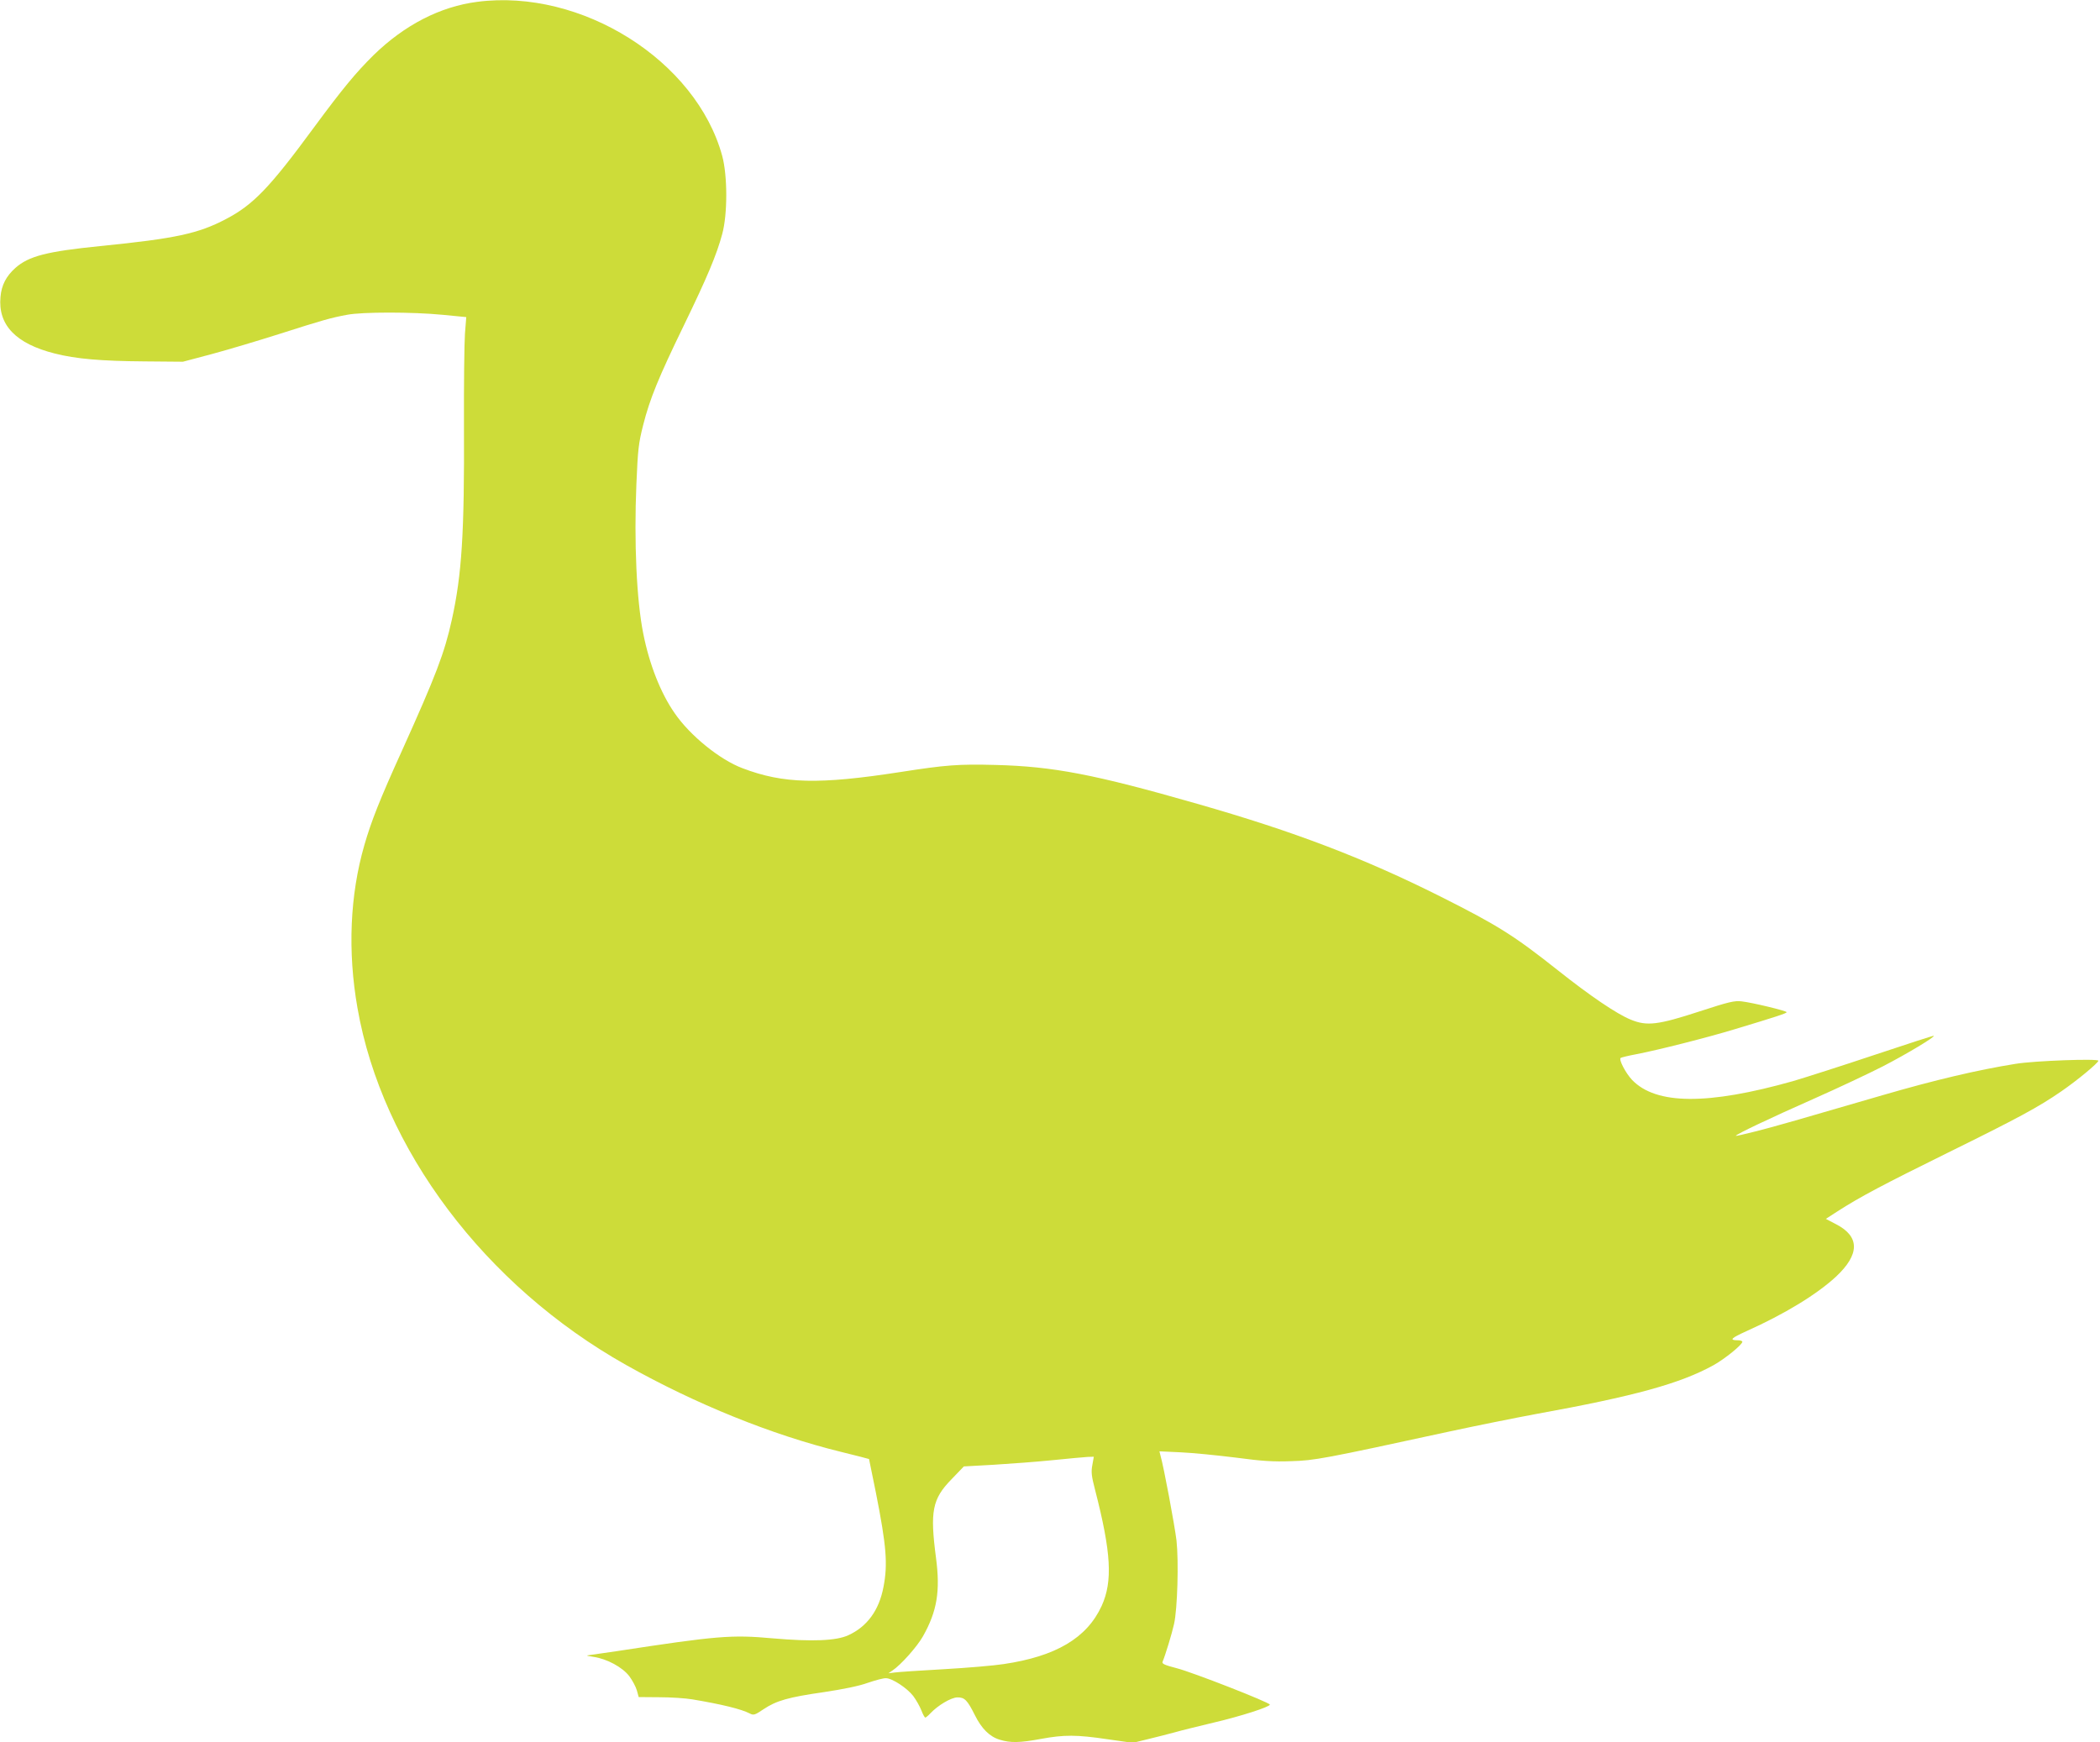
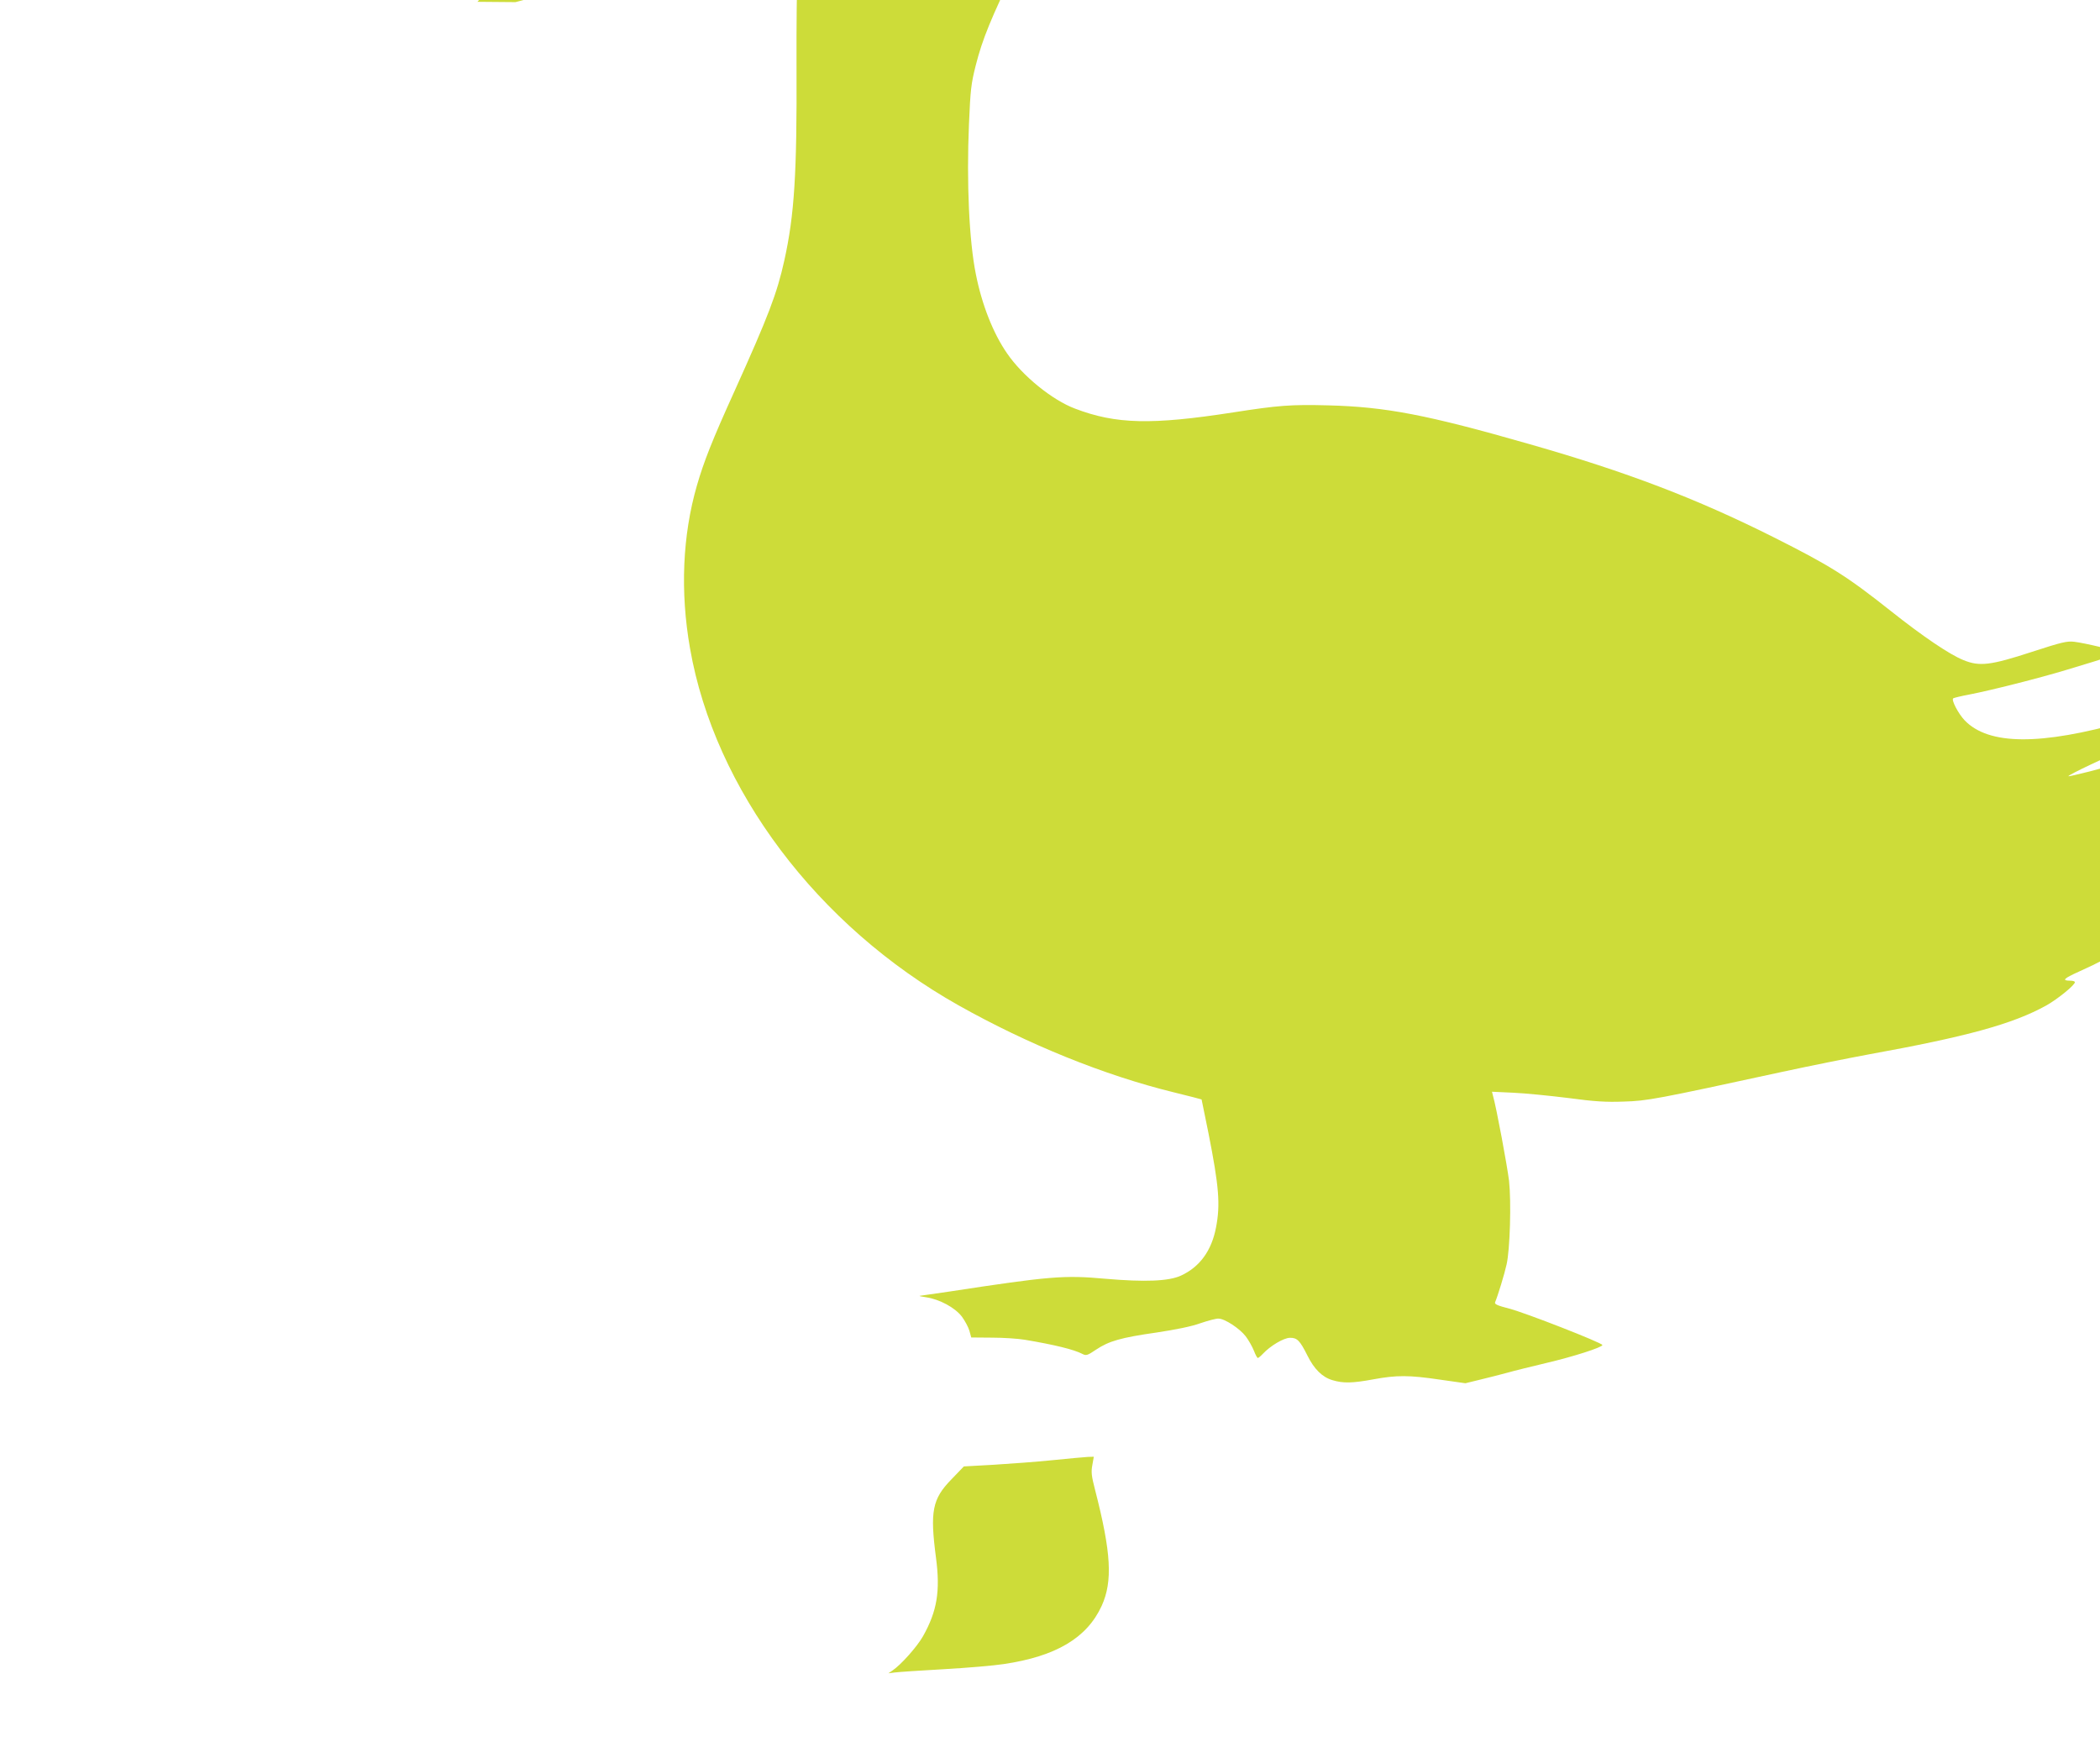
<svg xmlns="http://www.w3.org/2000/svg" version="1.0" width="1280pt" height="1062pt" viewBox="0 0 1280 1062" preserveAspectRatio="xMidYMid meet">
  <g transform="translate(0,1062) scale(0.1,-0.1)" fill="#cddc39" stroke="none">
-     <path d="M2910 10609 c-227 -29 -444 -141 -633 -325 -108 -107 -187 -202 -362 -439 -271 -369 -371 -473 -537 -560 -169 -89 -307 -119 -767 -165 -327 -33 -435 -61 -517 -133 -56 -50 -85 -105 -91 -177 -16 -171 93 -285 331 -345 130 -33 283 -46 549 -48 l232 -2 177 47 c97 26 281 81 410 122 266 85 316 99 413 117 92 18 399 18 583 0 l144 -14 -8 -101 c-4 -56 -7 -310 -6 -566 3 -650 -13 -902 -74 -1178 -45 -204 -97 -339 -303 -796 -138 -304 -188 -432 -230 -577 -88 -304 -103 -648 -42 -994 150 -859 776 -1691 1636 -2175 425 -239 890 -427 1310 -530 94 -23 171 -43 172 -44 0 0 19 -93 42 -206 64 -324 73 -435 46 -574 -27 -142 -99 -241 -214 -294 -74 -34 -219 -40 -461 -19 -253 23 -341 15 -950 -78 -91 -13 -172 -25 -180 -26 -8 -1 9 -5 38 -9 82 -12 176 -63 218 -118 19 -26 40 -65 46 -87 l11 -40 126 -1 c69 0 160 -6 201 -13 179 -30 298 -59 350 -86 23 -12 31 -10 84 26 78 52 150 73 367 104 119 18 214 37 269 57 47 16 96 29 110 28 38 0 129 -60 166 -108 18 -24 40 -63 50 -88 9 -24 20 -44 24 -44 3 0 17 11 30 25 46 49 126 97 165 98 44 1 61 -16 107 -108 41 -83 91 -132 152 -150 66 -20 121 -19 251 5 141 26 216 26 405 -2 l155 -22 90 22 c50 12 124 31 165 42 41 12 149 38 240 60 162 38 340 95 340 109 0 13 -473 198 -568 222 -73 19 -91 27 -86 39 16 37 57 171 70 230 21 92 29 382 15 510 -11 90 -77 447 -98 519 l-6 24 129 -6 c71 -3 221 -18 334 -32 163 -22 233 -26 340 -22 143 4 196 14 970 182 162 35 396 82 520 105 602 109 882 186 1086 299 69 39 174 124 174 142 0 5 -13 9 -28 9 -54 0 -41 13 52 55 234 105 429 224 546 332 146 136 147 245 2 320 l-63 33 68 44 c143 92 282 165 679 361 420 207 549 276 689 373 96 66 225 173 225 186 0 14 -391 0 -505 -19 -231 -37 -490 -98 -810 -191 -511 -149 -650 -189 -767 -219 -71 -18 -128 -31 -128 -29 0 9 213 110 473 225 149 66 340 156 424 199 145 75 318 179 310 186 -2 2 -165 -51 -363 -117 -197 -66 -420 -137 -494 -159 -521 -147 -836 -145 -982 7 -38 40 -82 123 -70 134 4 3 48 14 97 23 130 25 427 100 595 151 259 78 320 98 320 105 0 8 -211 59 -275 66 -43 5 -77 -3 -255 -61 -254 -83 -321 -91 -419 -51 -85 34 -250 146 -445 301 -269 213 -366 274 -716 450 -469 235 -891 396 -1482 565 -627 180 -879 228 -1229 237 -228 6 -304 0 -580 -43 -497 -77 -714 -72 -963 23 -139 52 -321 200 -414 336 -85 122 -154 297 -191 484 -41 204 -57 557 -42 913 9 211 13 247 41 358 41 162 94 291 250 612 140 289 198 426 232 553 33 120 33 355 0 477 -159 581 -858 1021 -1492 939z m3748 -8920 c-8 -43 -5 -67 17 -152 98 -381 108 -556 40 -706 -90 -196 -279 -308 -598 -355 -58 -9 -221 -23 -363 -31 -143 -8 -277 -17 -299 -20 l-40 -5 25 17 c51 34 150 145 186 209 86 153 106 275 79 479 -37 282 -23 357 94 477 l76 79 180 10 c99 6 261 18 360 28 99 10 196 19 216 20 l36 1 -9 -51z" />
+     <path d="M2910 10609 l232 -2 177 47 c97 26 281 81 410 122 266 85 316 99 413 117 92 18 399 18 583 0 l144 -14 -8 -101 c-4 -56 -7 -310 -6 -566 3 -650 -13 -902 -74 -1178 -45 -204 -97 -339 -303 -796 -138 -304 -188 -432 -230 -577 -88 -304 -103 -648 -42 -994 150 -859 776 -1691 1636 -2175 425 -239 890 -427 1310 -530 94 -23 171 -43 172 -44 0 0 19 -93 42 -206 64 -324 73 -435 46 -574 -27 -142 -99 -241 -214 -294 -74 -34 -219 -40 -461 -19 -253 23 -341 15 -950 -78 -91 -13 -172 -25 -180 -26 -8 -1 9 -5 38 -9 82 -12 176 -63 218 -118 19 -26 40 -65 46 -87 l11 -40 126 -1 c69 0 160 -6 201 -13 179 -30 298 -59 350 -86 23 -12 31 -10 84 26 78 52 150 73 367 104 119 18 214 37 269 57 47 16 96 29 110 28 38 0 129 -60 166 -108 18 -24 40 -63 50 -88 9 -24 20 -44 24 -44 3 0 17 11 30 25 46 49 126 97 165 98 44 1 61 -16 107 -108 41 -83 91 -132 152 -150 66 -20 121 -19 251 5 141 26 216 26 405 -2 l155 -22 90 22 c50 12 124 31 165 42 41 12 149 38 240 60 162 38 340 95 340 109 0 13 -473 198 -568 222 -73 19 -91 27 -86 39 16 37 57 171 70 230 21 92 29 382 15 510 -11 90 -77 447 -98 519 l-6 24 129 -6 c71 -3 221 -18 334 -32 163 -22 233 -26 340 -22 143 4 196 14 970 182 162 35 396 82 520 105 602 109 882 186 1086 299 69 39 174 124 174 142 0 5 -13 9 -28 9 -54 0 -41 13 52 55 234 105 429 224 546 332 146 136 147 245 2 320 l-63 33 68 44 c143 92 282 165 679 361 420 207 549 276 689 373 96 66 225 173 225 186 0 14 -391 0 -505 -19 -231 -37 -490 -98 -810 -191 -511 -149 -650 -189 -767 -219 -71 -18 -128 -31 -128 -29 0 9 213 110 473 225 149 66 340 156 424 199 145 75 318 179 310 186 -2 2 -165 -51 -363 -117 -197 -66 -420 -137 -494 -159 -521 -147 -836 -145 -982 7 -38 40 -82 123 -70 134 4 3 48 14 97 23 130 25 427 100 595 151 259 78 320 98 320 105 0 8 -211 59 -275 66 -43 5 -77 -3 -255 -61 -254 -83 -321 -91 -419 -51 -85 34 -250 146 -445 301 -269 213 -366 274 -716 450 -469 235 -891 396 -1482 565 -627 180 -879 228 -1229 237 -228 6 -304 0 -580 -43 -497 -77 -714 -72 -963 23 -139 52 -321 200 -414 336 -85 122 -154 297 -191 484 -41 204 -57 557 -42 913 9 211 13 247 41 358 41 162 94 291 250 612 140 289 198 426 232 553 33 120 33 355 0 477 -159 581 -858 1021 -1492 939z m3748 -8920 c-8 -43 -5 -67 17 -152 98 -381 108 -556 40 -706 -90 -196 -279 -308 -598 -355 -58 -9 -221 -23 -363 -31 -143 -8 -277 -17 -299 -20 l-40 -5 25 17 c51 34 150 145 186 209 86 153 106 275 79 479 -37 282 -23 357 94 477 l76 79 180 10 c99 6 261 18 360 28 99 10 196 19 216 20 l36 1 -9 -51z" />
  </g>
</svg>